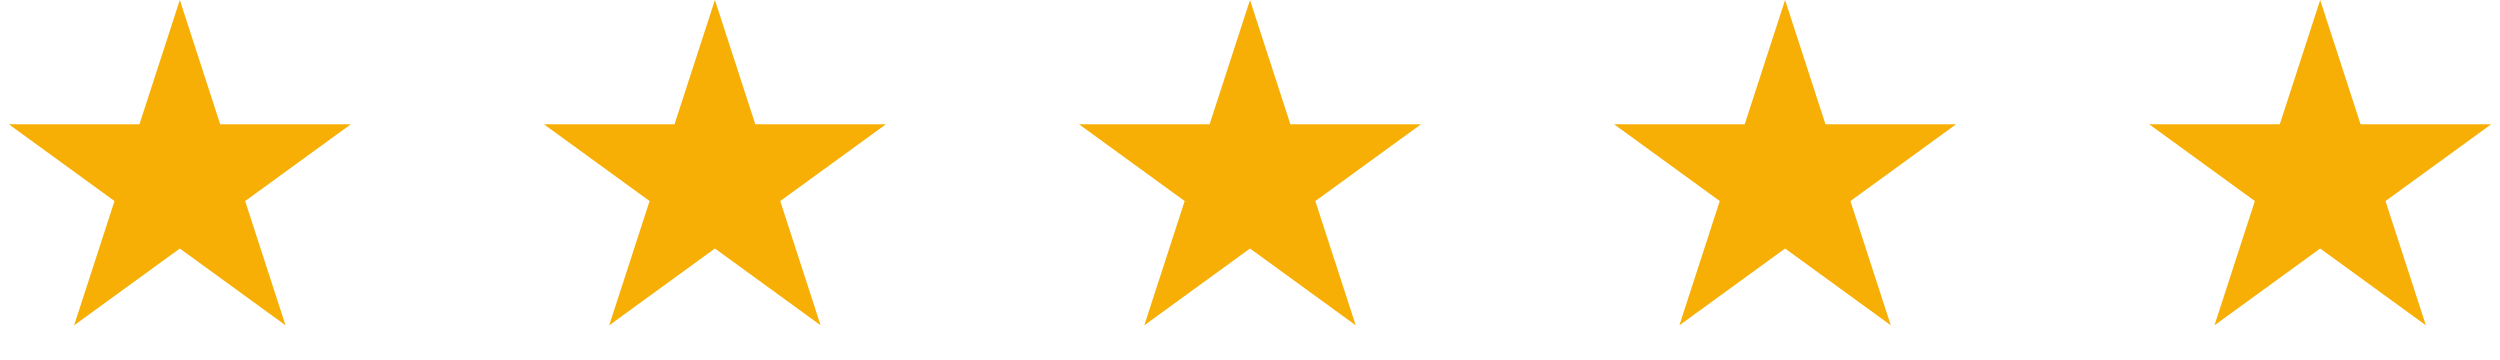
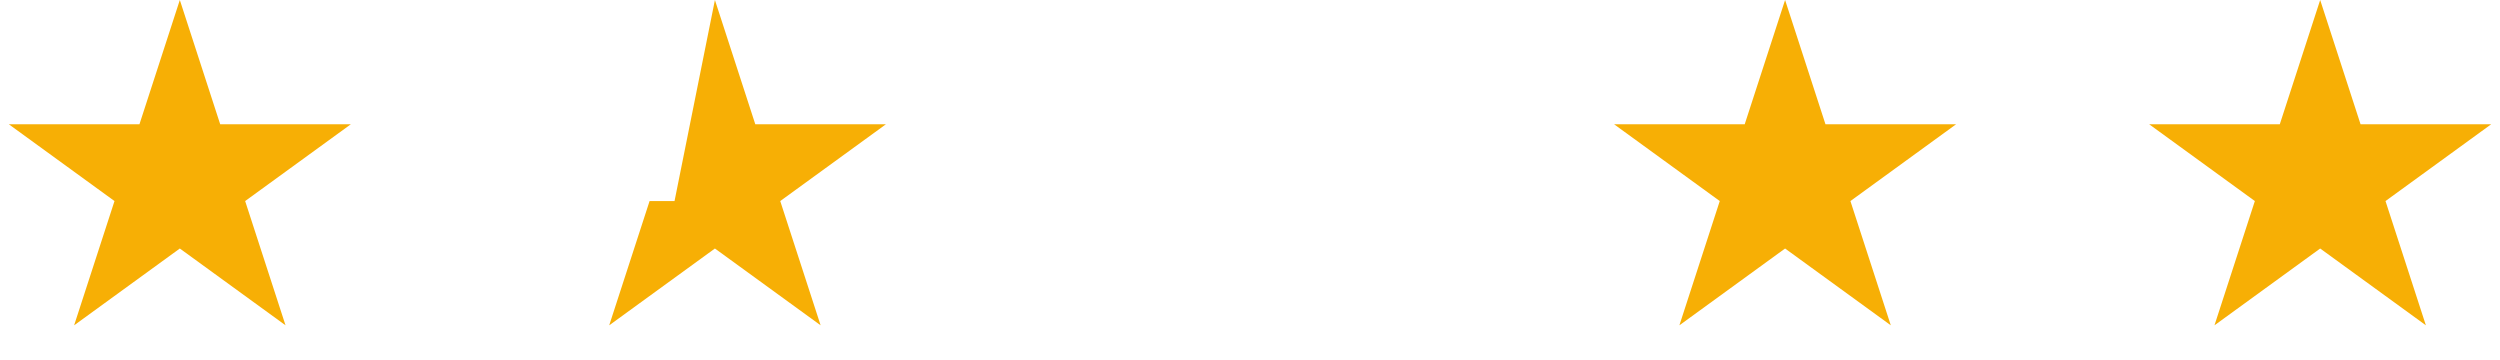
<svg xmlns="http://www.w3.org/2000/svg" width="285" height="41" viewBox="0 0 285 41" fill="none">
  <path d="M20.5 0L25.102 14.165H39.997L27.947 22.92L32.55 37.085L20.5 28.33L8.45 37.085L13.053 22.92L1.003 14.165H15.898L20.5 0Z" fill="#F7AF05" />
-   <path d="M81.5 0L86.103 14.165H100.997L88.947 22.92L93.55 37.085L81.5 28.33L69.45 37.085L74.053 22.92L62.003 14.165H76.897L81.5 0Z" fill="#F7AF05" />
-   <path d="M142.5 0L147.103 14.165H161.997L149.947 22.92L154.55 37.085L142.5 28.33L130.45 37.085L135.053 22.92L123.003 14.165H137.897L142.5 0Z" fill="#F7AF05" />
+   <path d="M81.5 0L86.103 14.165H100.997L88.947 22.92L93.55 37.085L81.5 28.33L69.45 37.085L74.053 22.92H76.897L81.5 0Z" fill="#F7AF05" />
  <path d="M203.5 0L208.103 14.165H222.997L210.947 22.92L215.55 37.085L203.5 28.33L191.45 37.085L196.053 22.92L184.003 14.165H198.897L203.5 0Z" fill="#F7AF05" />
  <path d="M264.5 0L269.103 14.165H283.997L271.947 22.92L276.55 37.085L264.5 28.33L252.45 37.085L257.053 22.92L245.003 14.165H259.897L264.5 0Z" fill="#F7AF05" />
</svg>